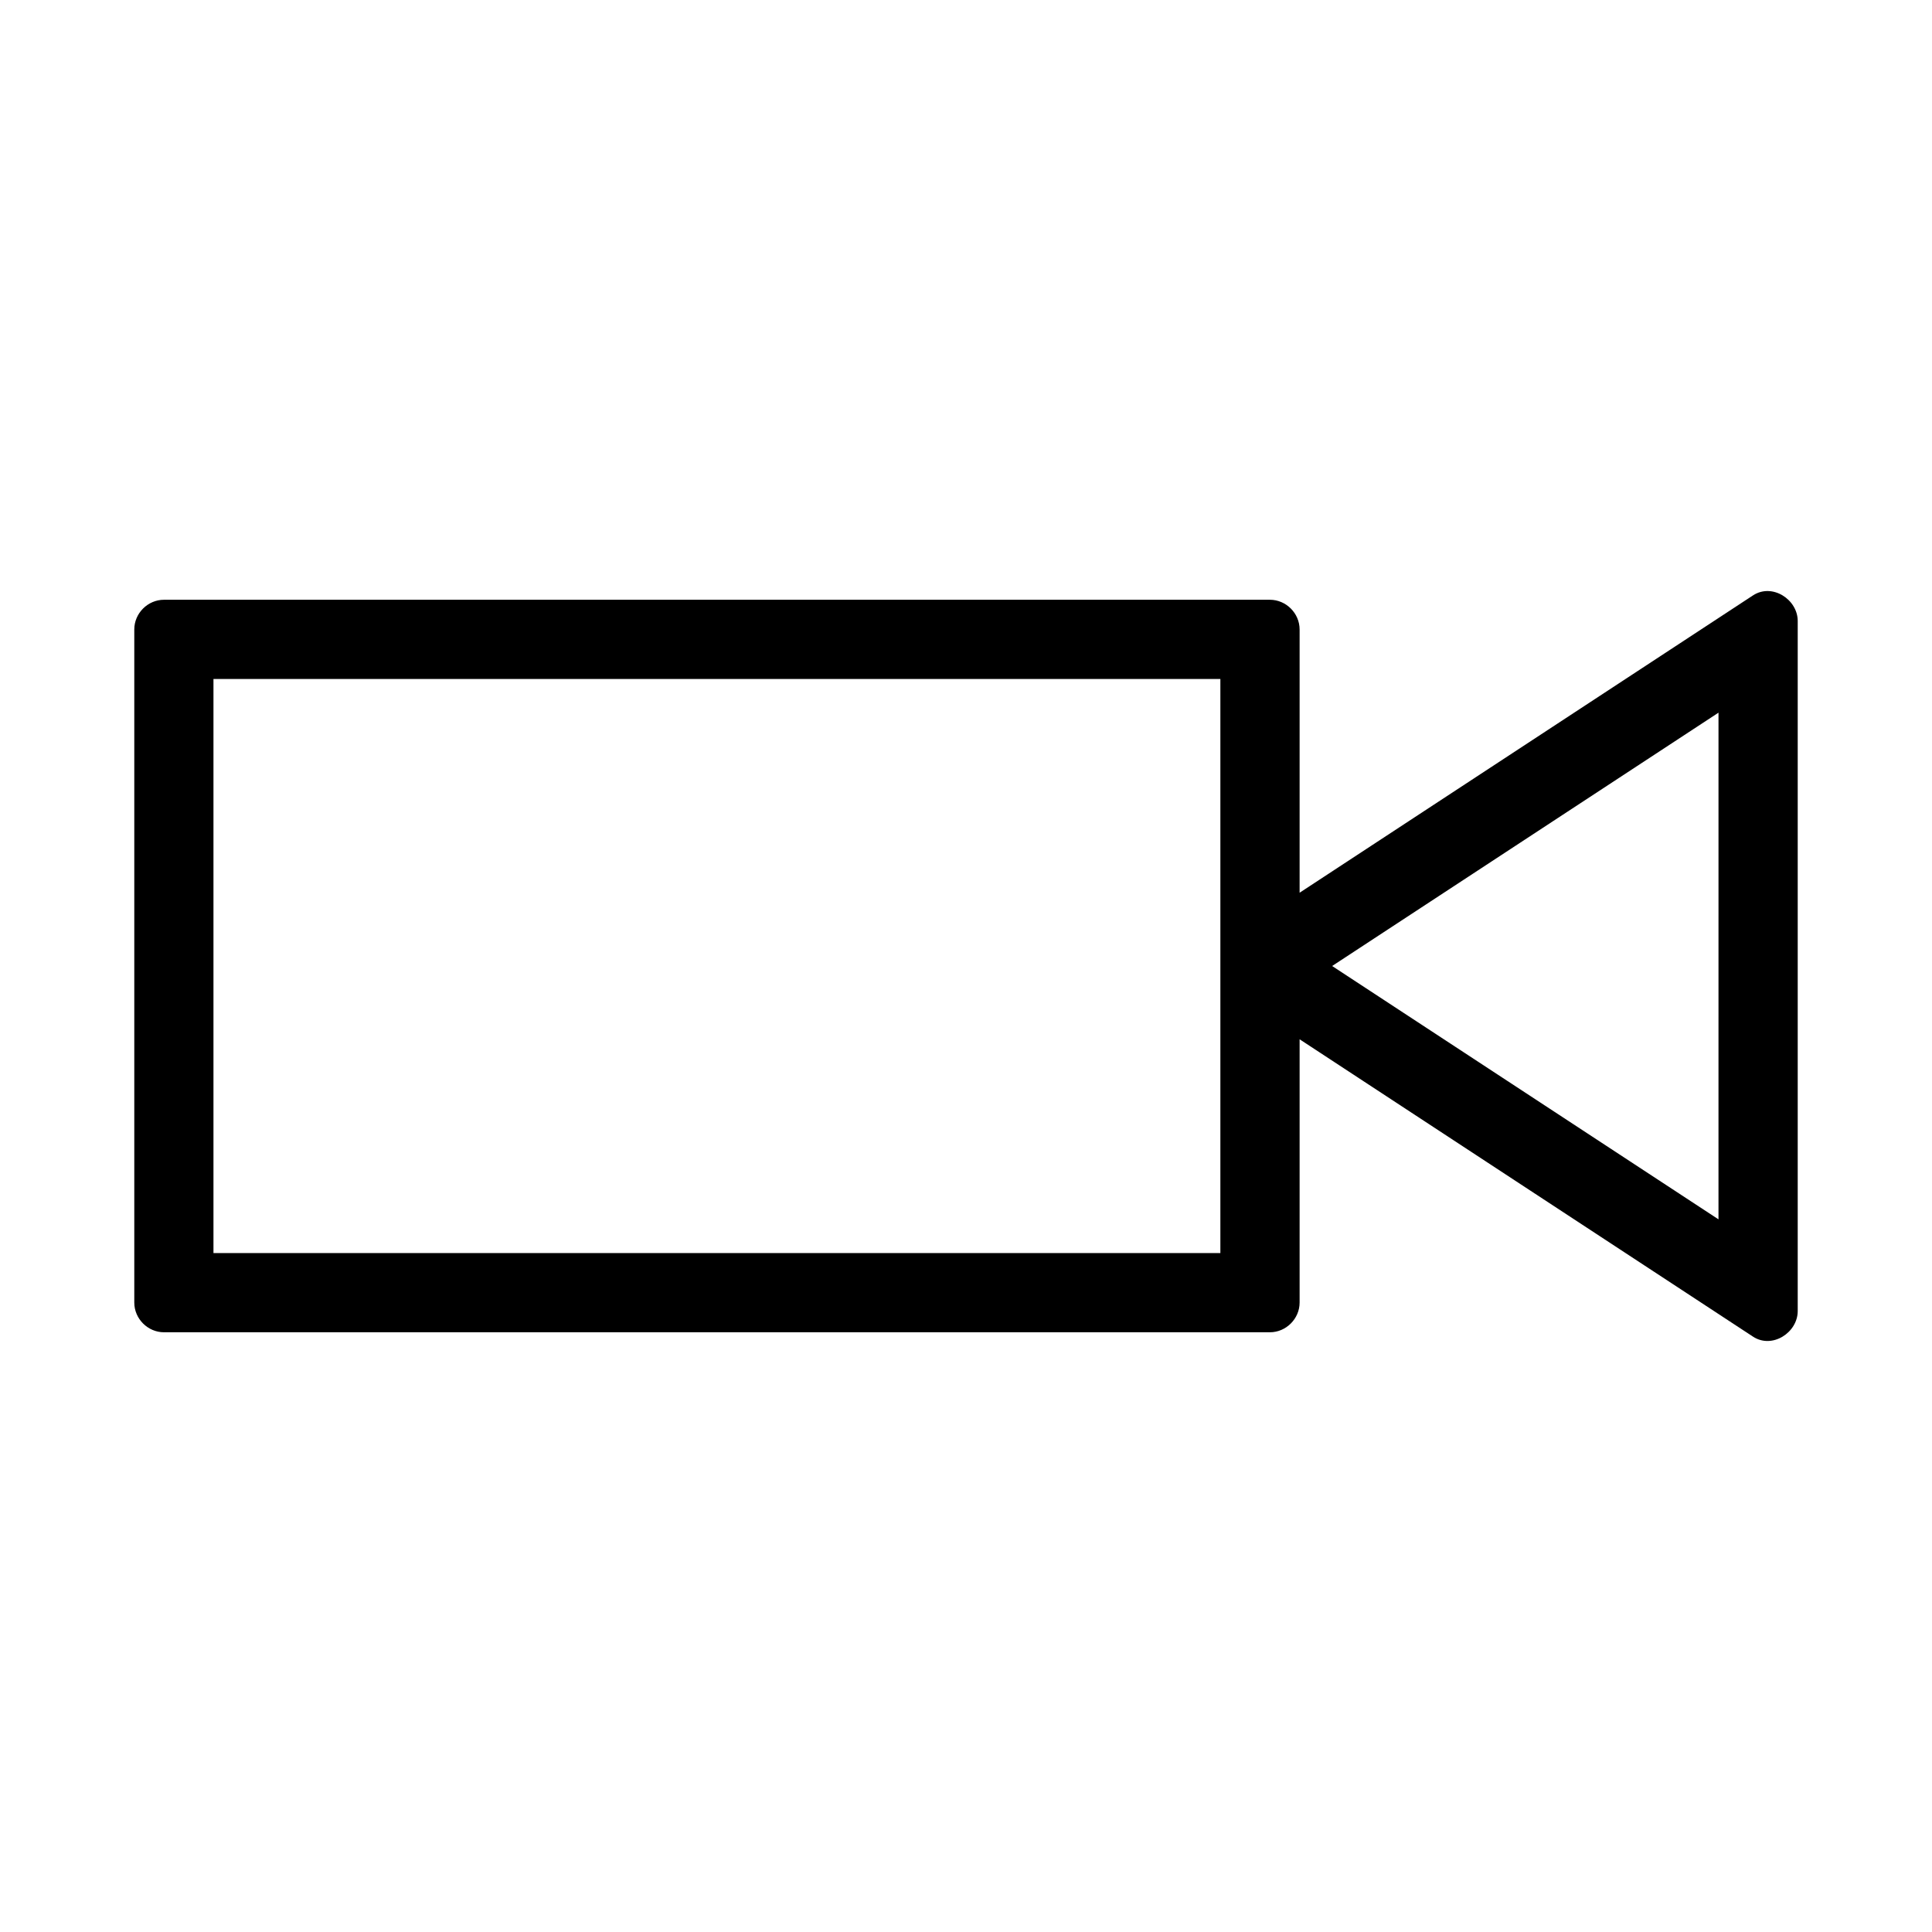
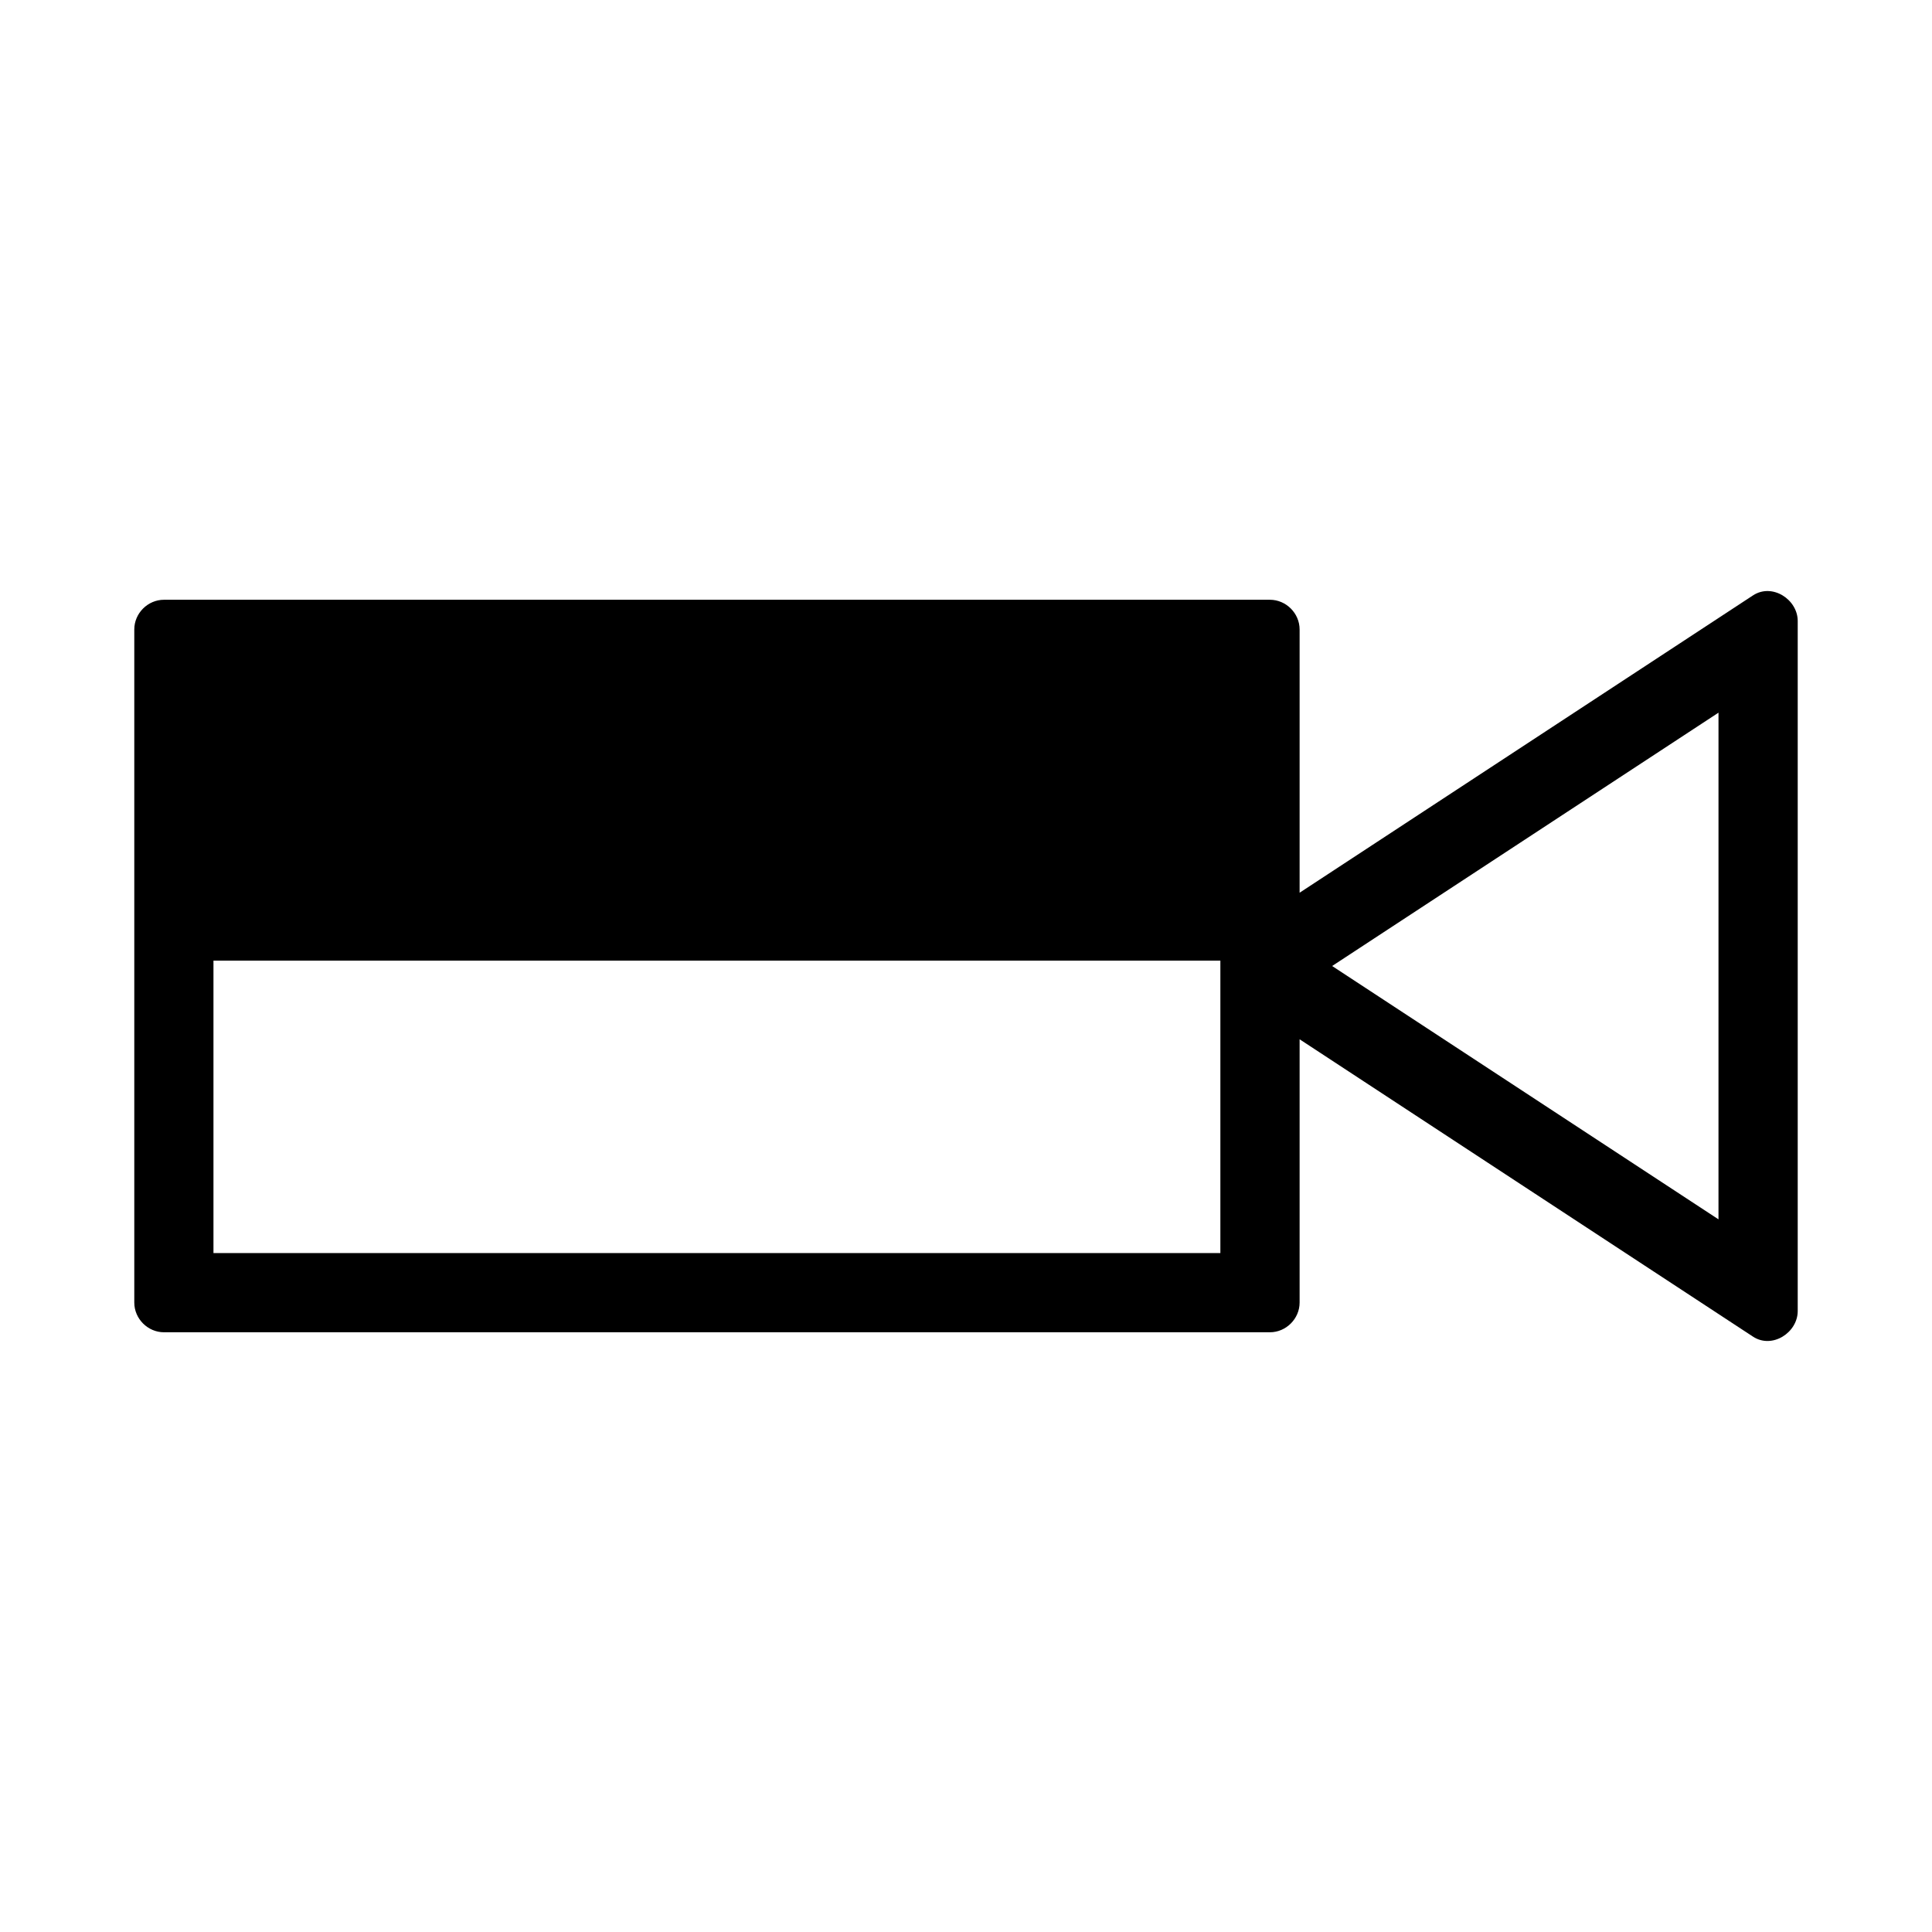
<svg xmlns="http://www.w3.org/2000/svg" fill="#000000" width="800px" height="800px" version="1.1" viewBox="144 144 512 512">
-   <path d="m608.57 301.78c-40.059 26.266-80.109 52.531-120.16 78.801v-69.766c0-4.293-3.586-7.871-7.871-7.871h-293.08c-4.293 0-7.871 3.578-7.871 7.871v178.38c0 4.289 3.578 7.871 7.871 7.871h293.08c4.289 0 7.871-3.586 7.871-7.871v-69.773c40.059 26.273 80.109 52.539 120.16 78.805 5.074 3.324 11.844-1.062 11.844-6.797v-182.85c0-5.731-6.769-10.125-11.844-6.797zm-141.16 96.801v77.492h-266.84v-152.14h266.84v74.648zm132.01 68.562c-34.133-22.383-68.258-44.758-102.39-67.141 34.129-22.383 68.254-44.762 102.39-67.137-0.004 44.754-0.004 89.52-0.004 134.28z" />
+   <path d="m608.57 301.78c-40.059 26.266-80.109 52.531-120.16 78.801v-69.766c0-4.293-3.586-7.871-7.871-7.871h-293.08c-4.293 0-7.871 3.578-7.871 7.871v178.38c0 4.289 3.578 7.871 7.871 7.871h293.08c4.289 0 7.871-3.586 7.871-7.871v-69.773c40.059 26.273 80.109 52.539 120.16 78.805 5.074 3.324 11.844-1.062 11.844-6.797v-182.85c0-5.731-6.769-10.125-11.844-6.797zm-141.16 96.801v77.492h-266.84v-152.14v74.648zm132.01 68.562c-34.133-22.383-68.258-44.758-102.39-67.141 34.129-22.383 68.254-44.762 102.39-67.137-0.004 44.754-0.004 89.52-0.004 134.28z" />
</svg>